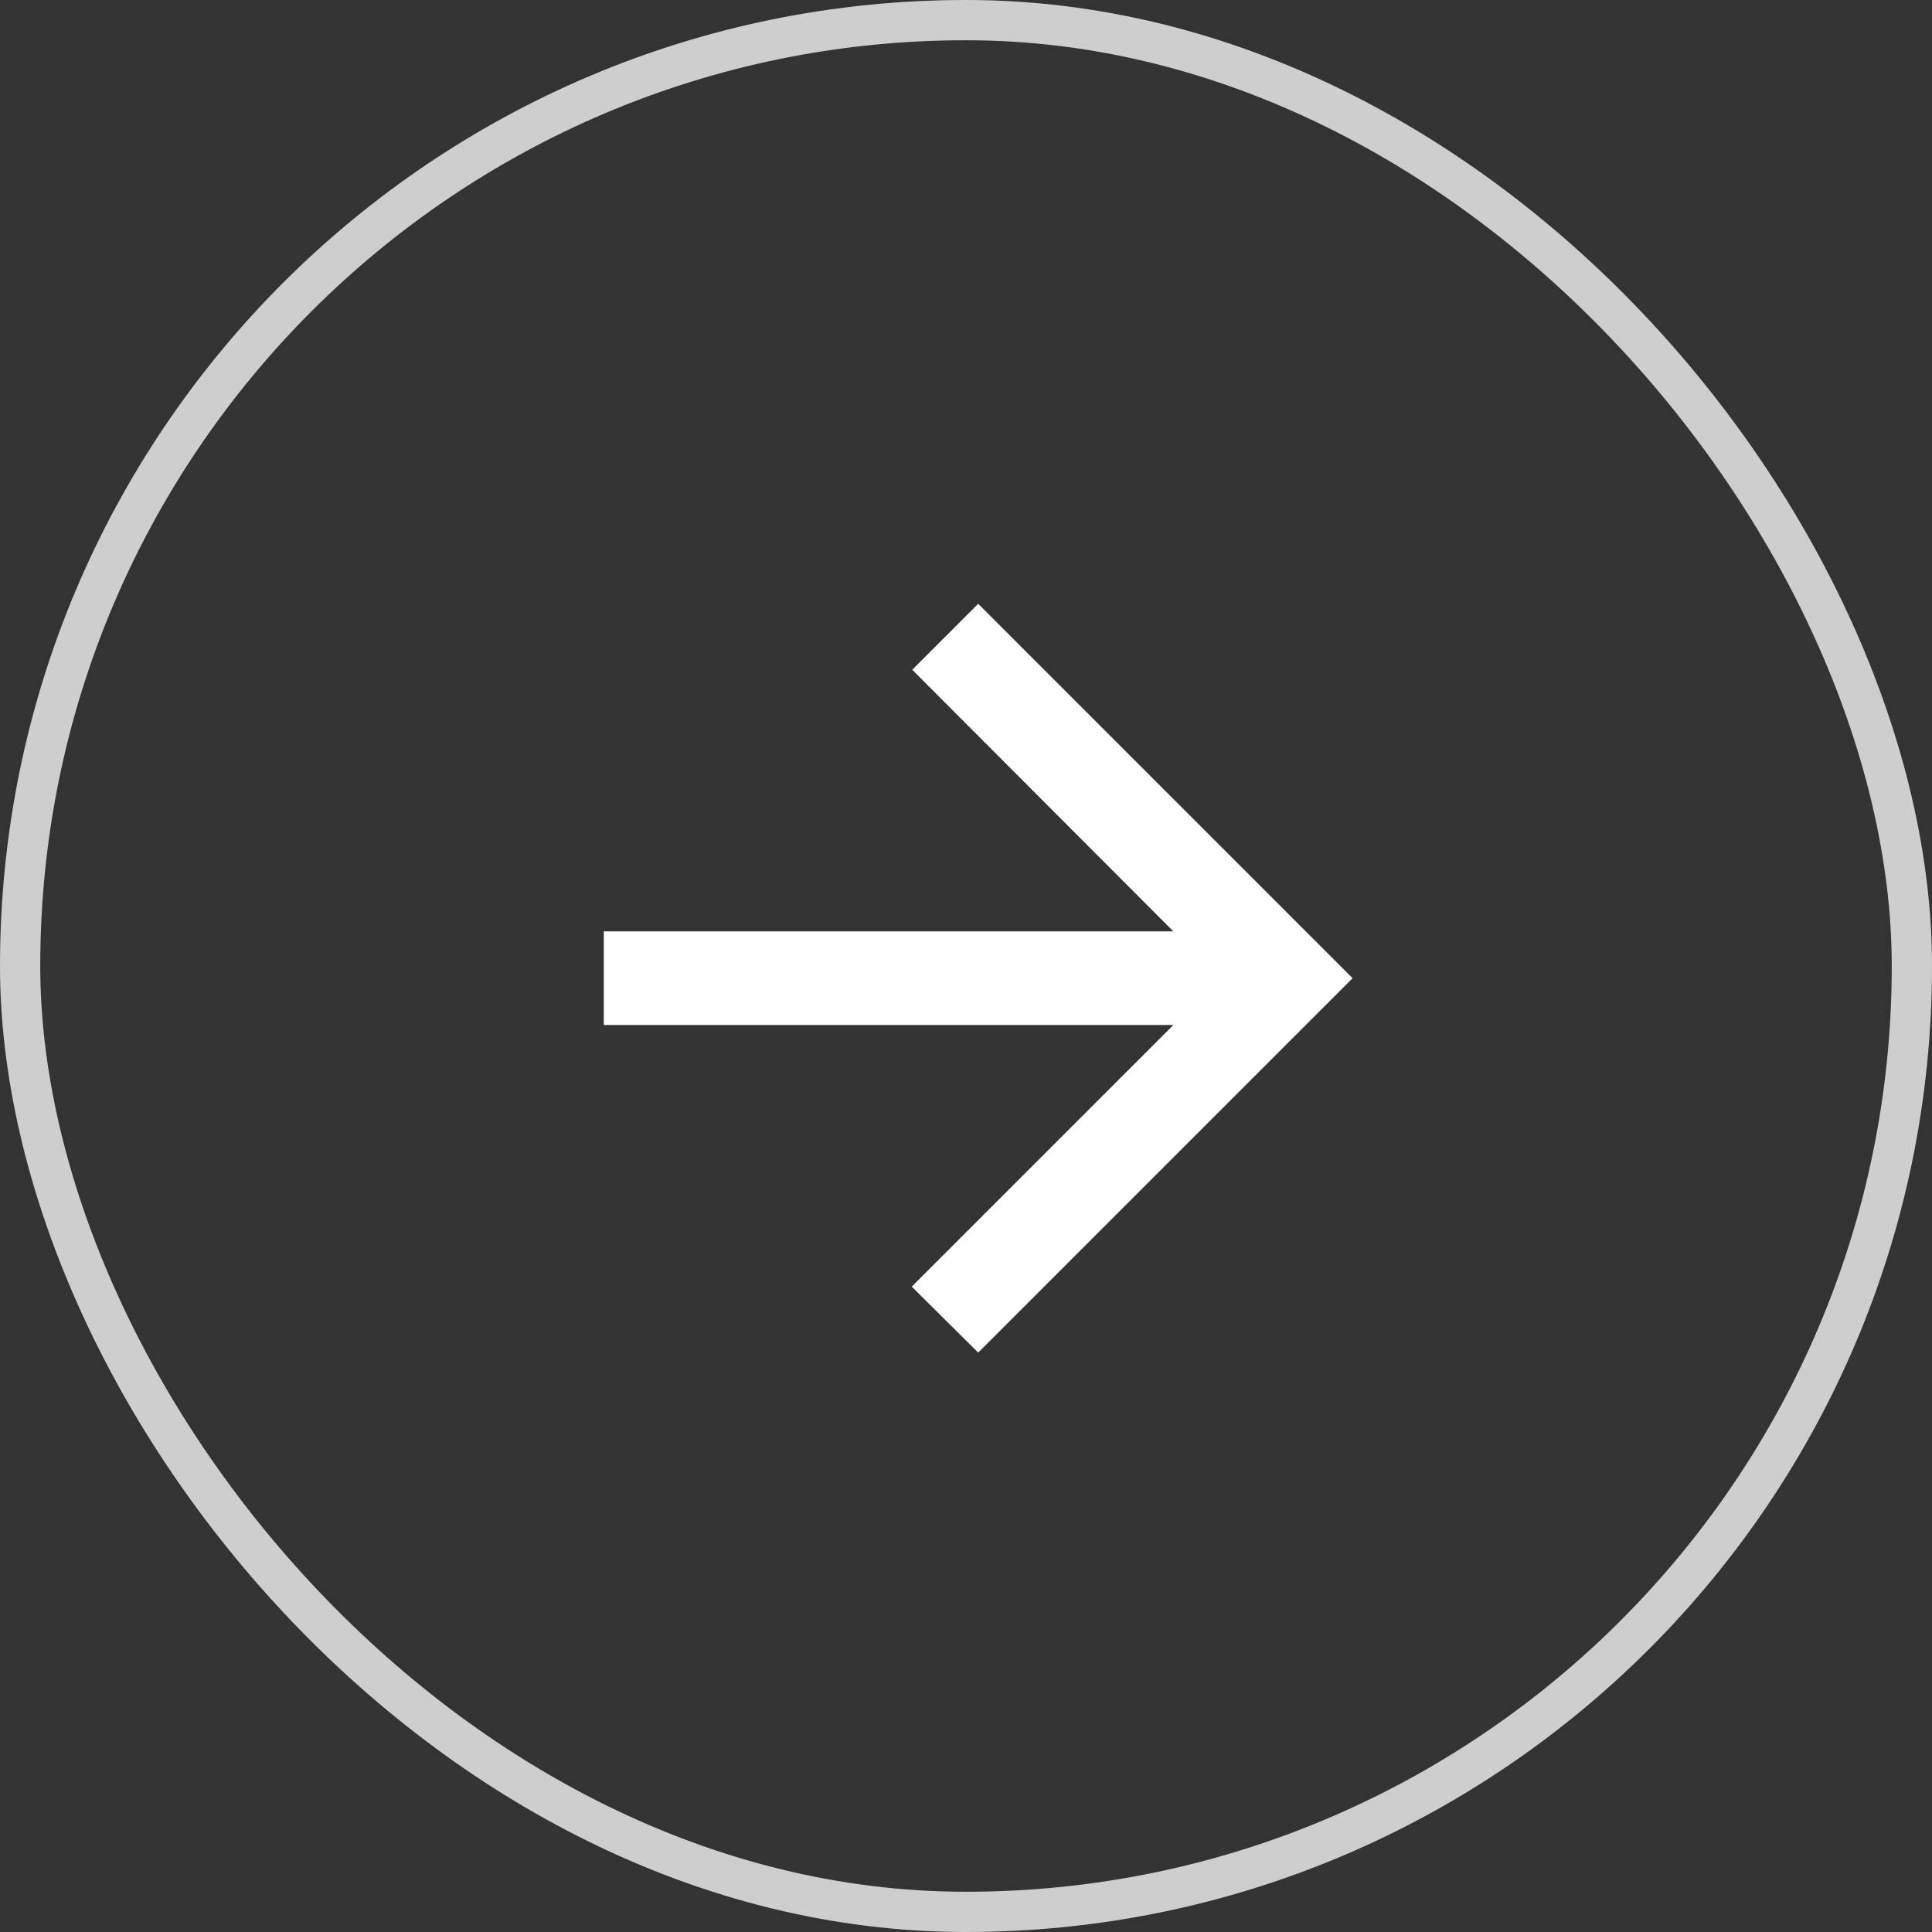
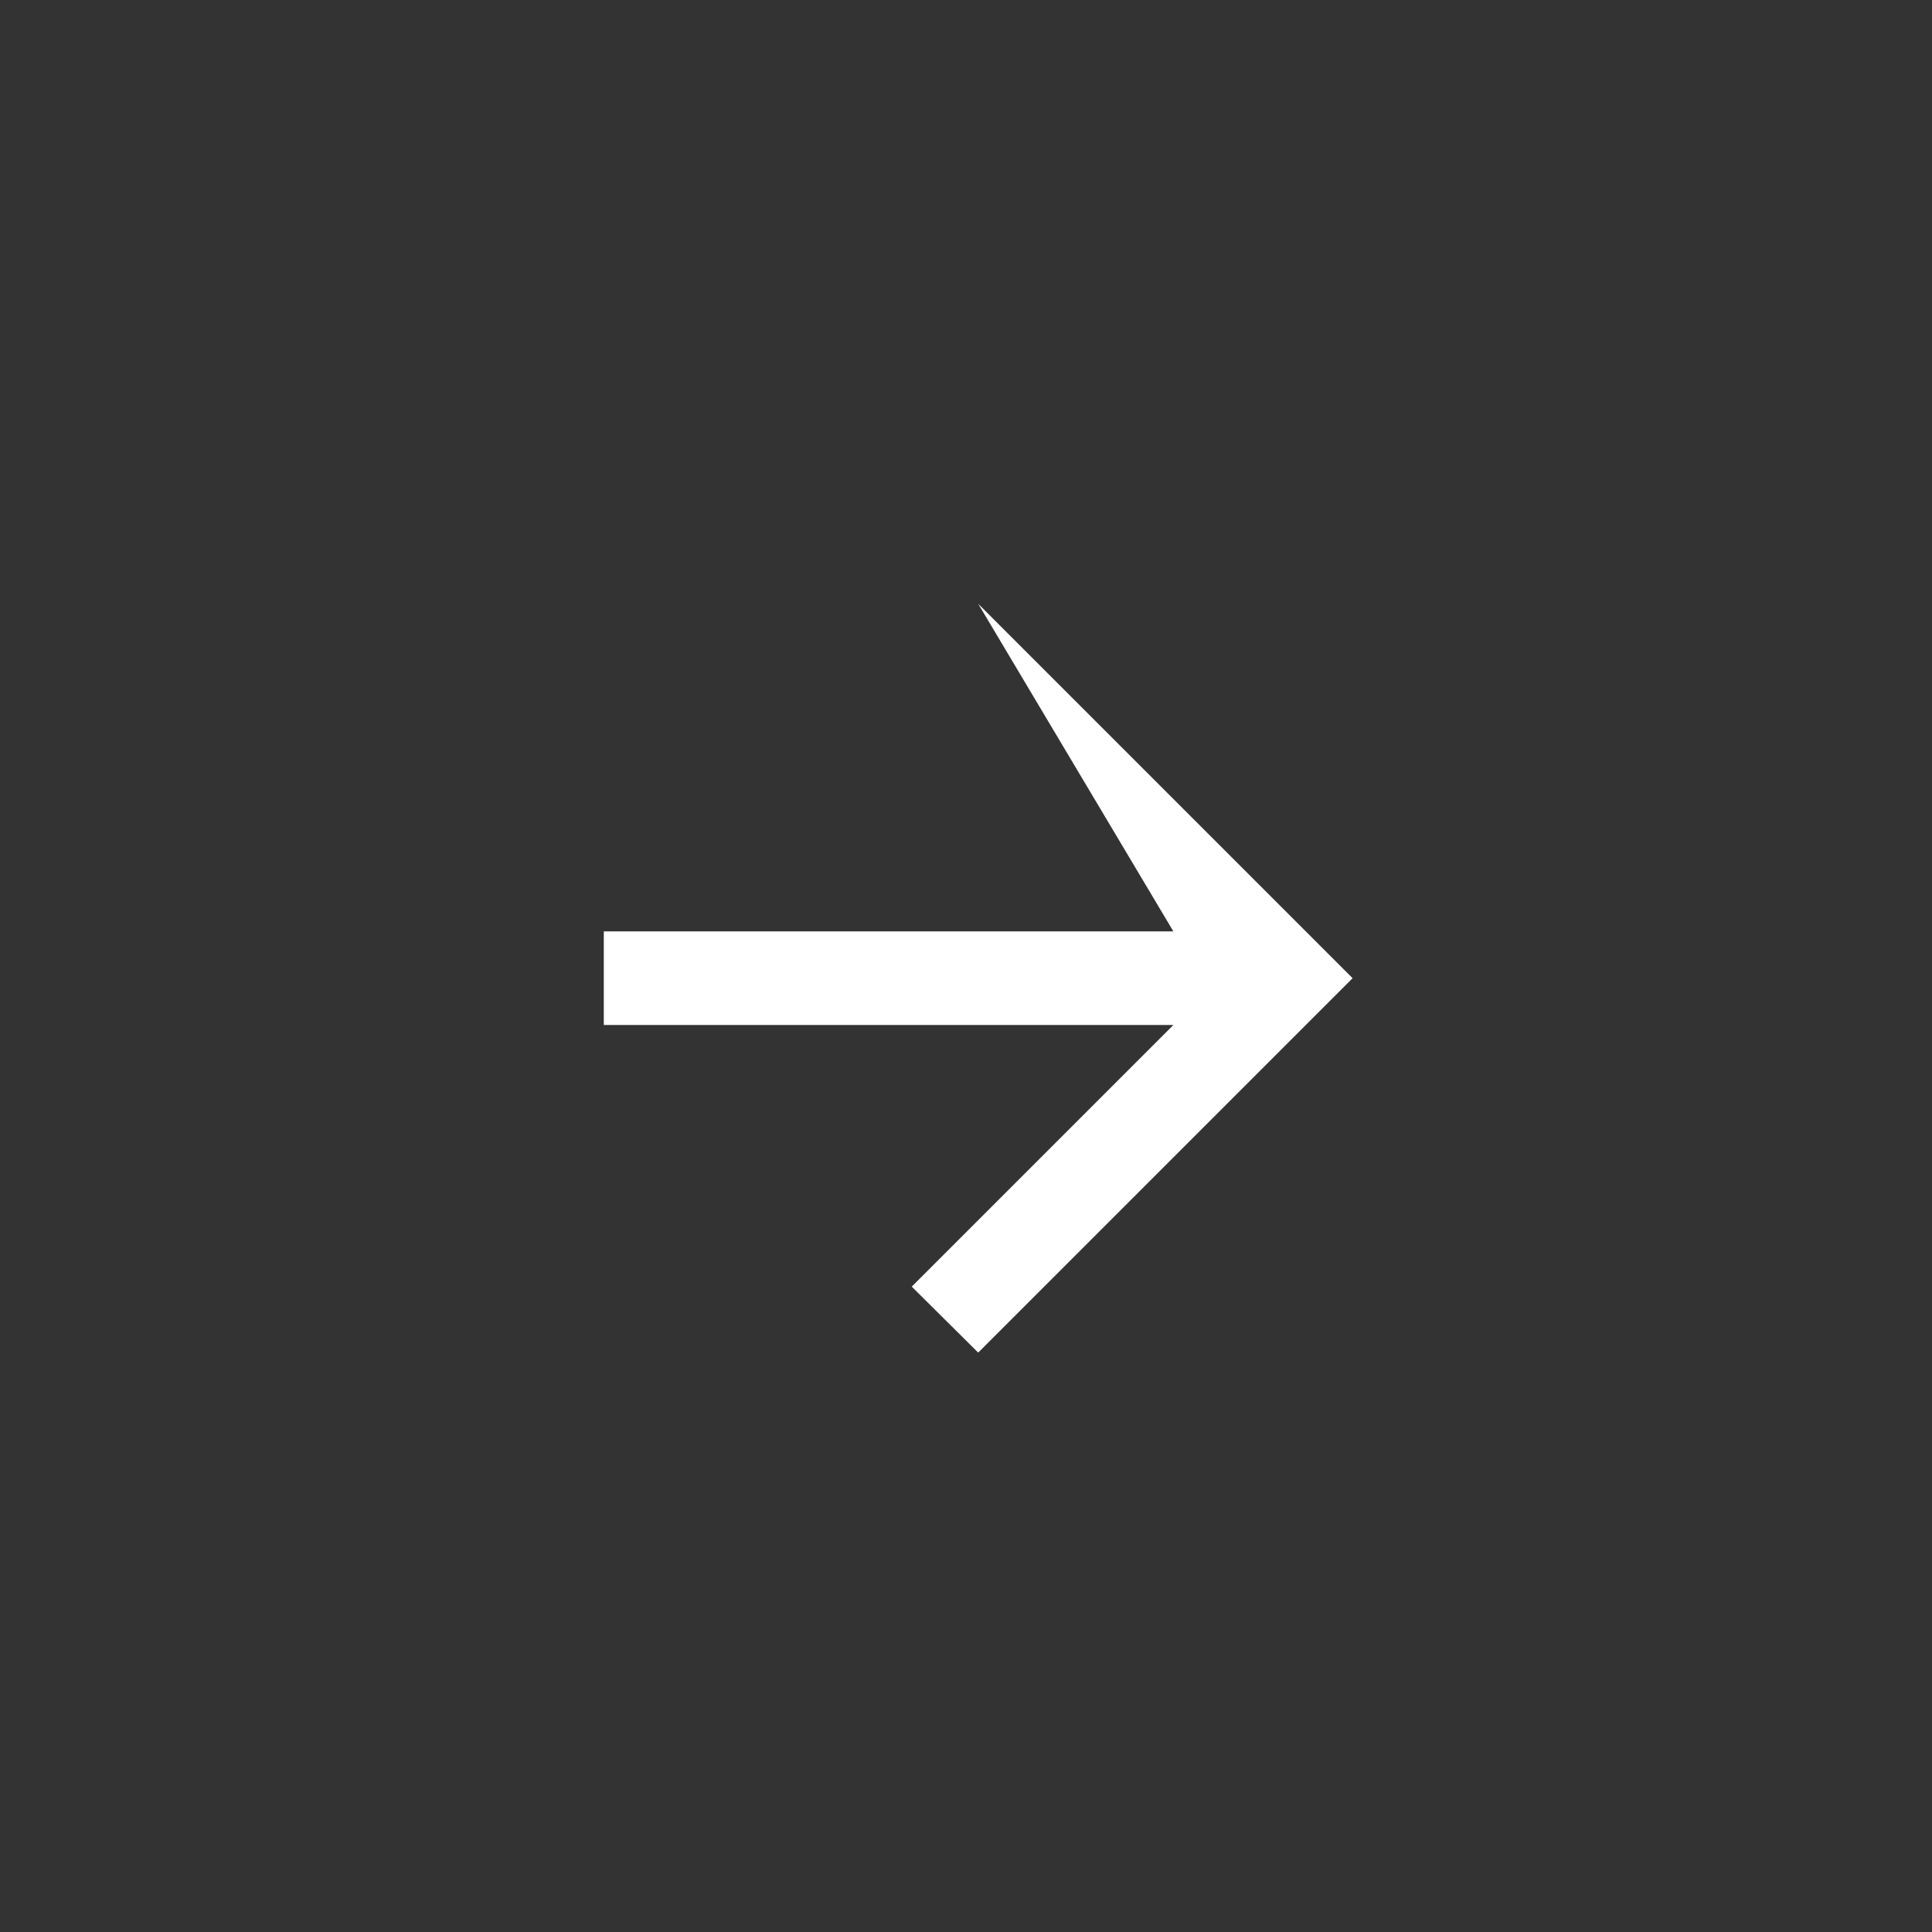
<svg xmlns="http://www.w3.org/2000/svg" width="48" height="48" viewBox="0 0 48 48" fill="none">
  <rect x="0" y="0" width="48" height="48" fill="#333333" stroke="none" />
-   <path d="M15.001 25.466L29.152 25.466L22.652 31.966L24.303 33.605L33.605 24.303L24.303 15.001L22.664 16.64L29.152 23.14L15.001 23.14L15.001 25.466Z" fill="white" />
-   <rect x="0.5" y="0.5" width="47" height="47" rx="23.5" stroke="#CFCECE" />
+   <path d="M15.001 25.466L29.152 25.466L22.652 31.966L24.303 33.605L33.605 24.303L24.303 15.001L29.152 23.14L15.001 23.14L15.001 25.466Z" fill="white" />
</svg>